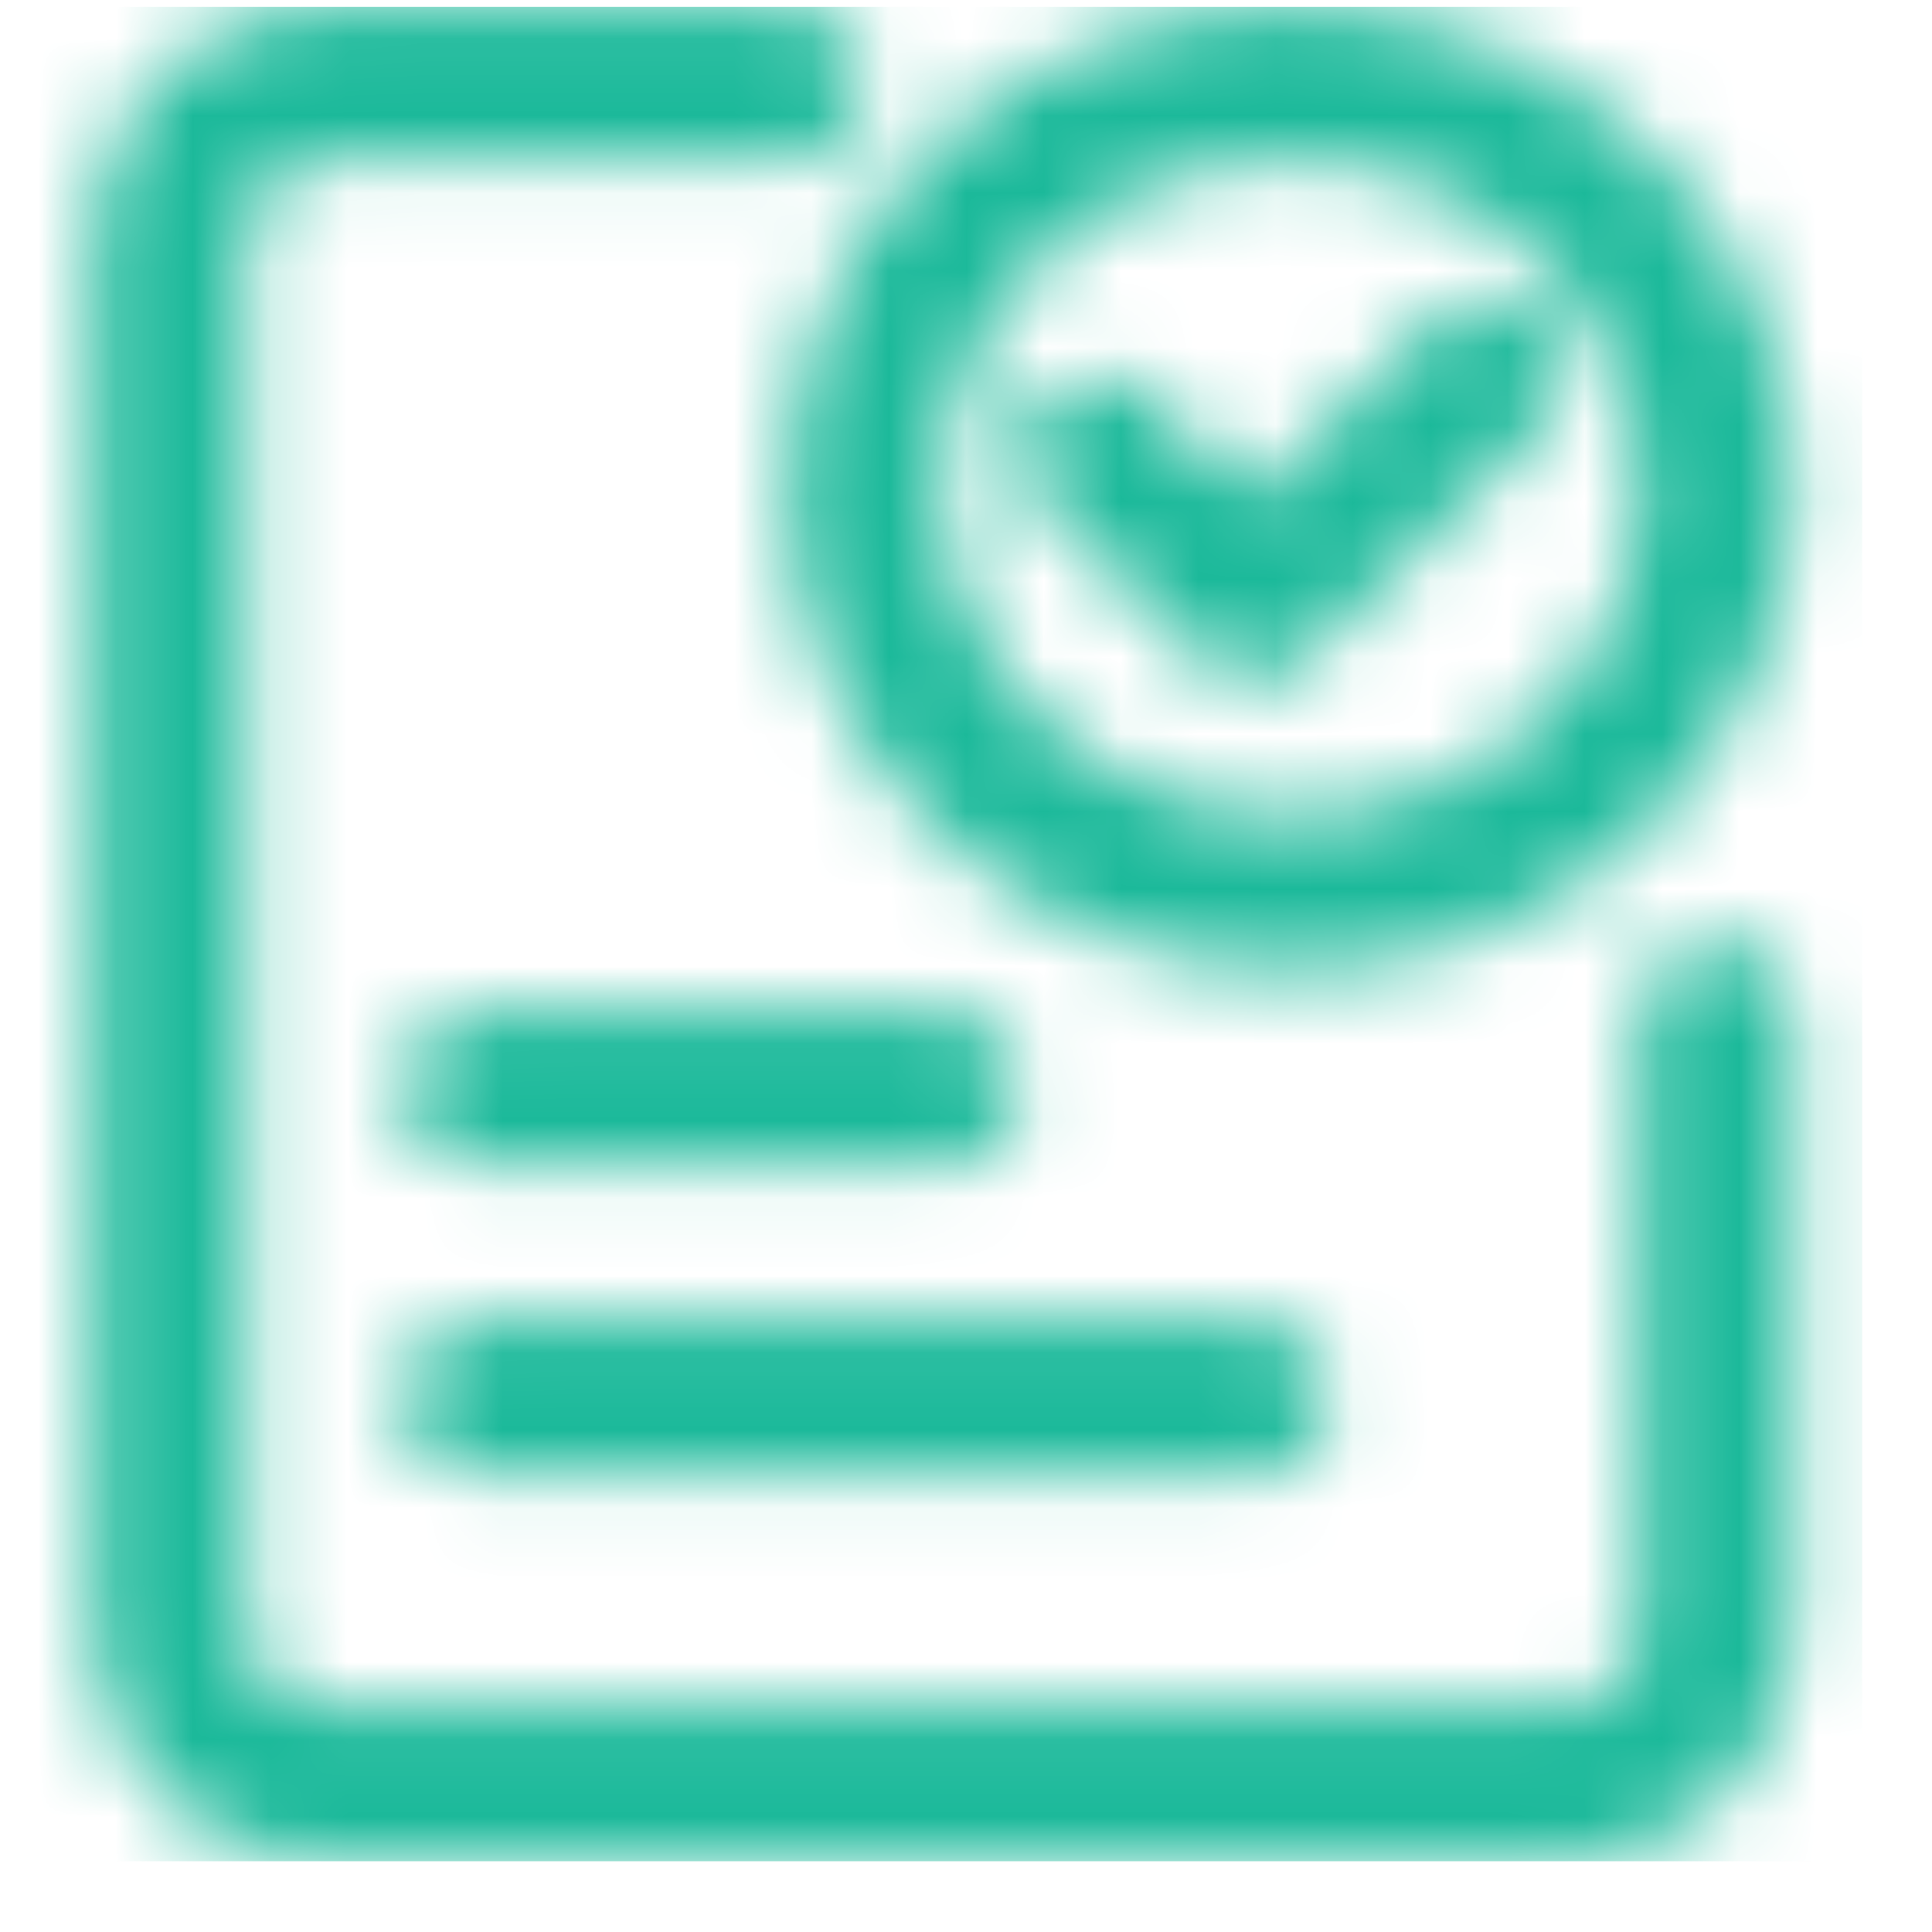
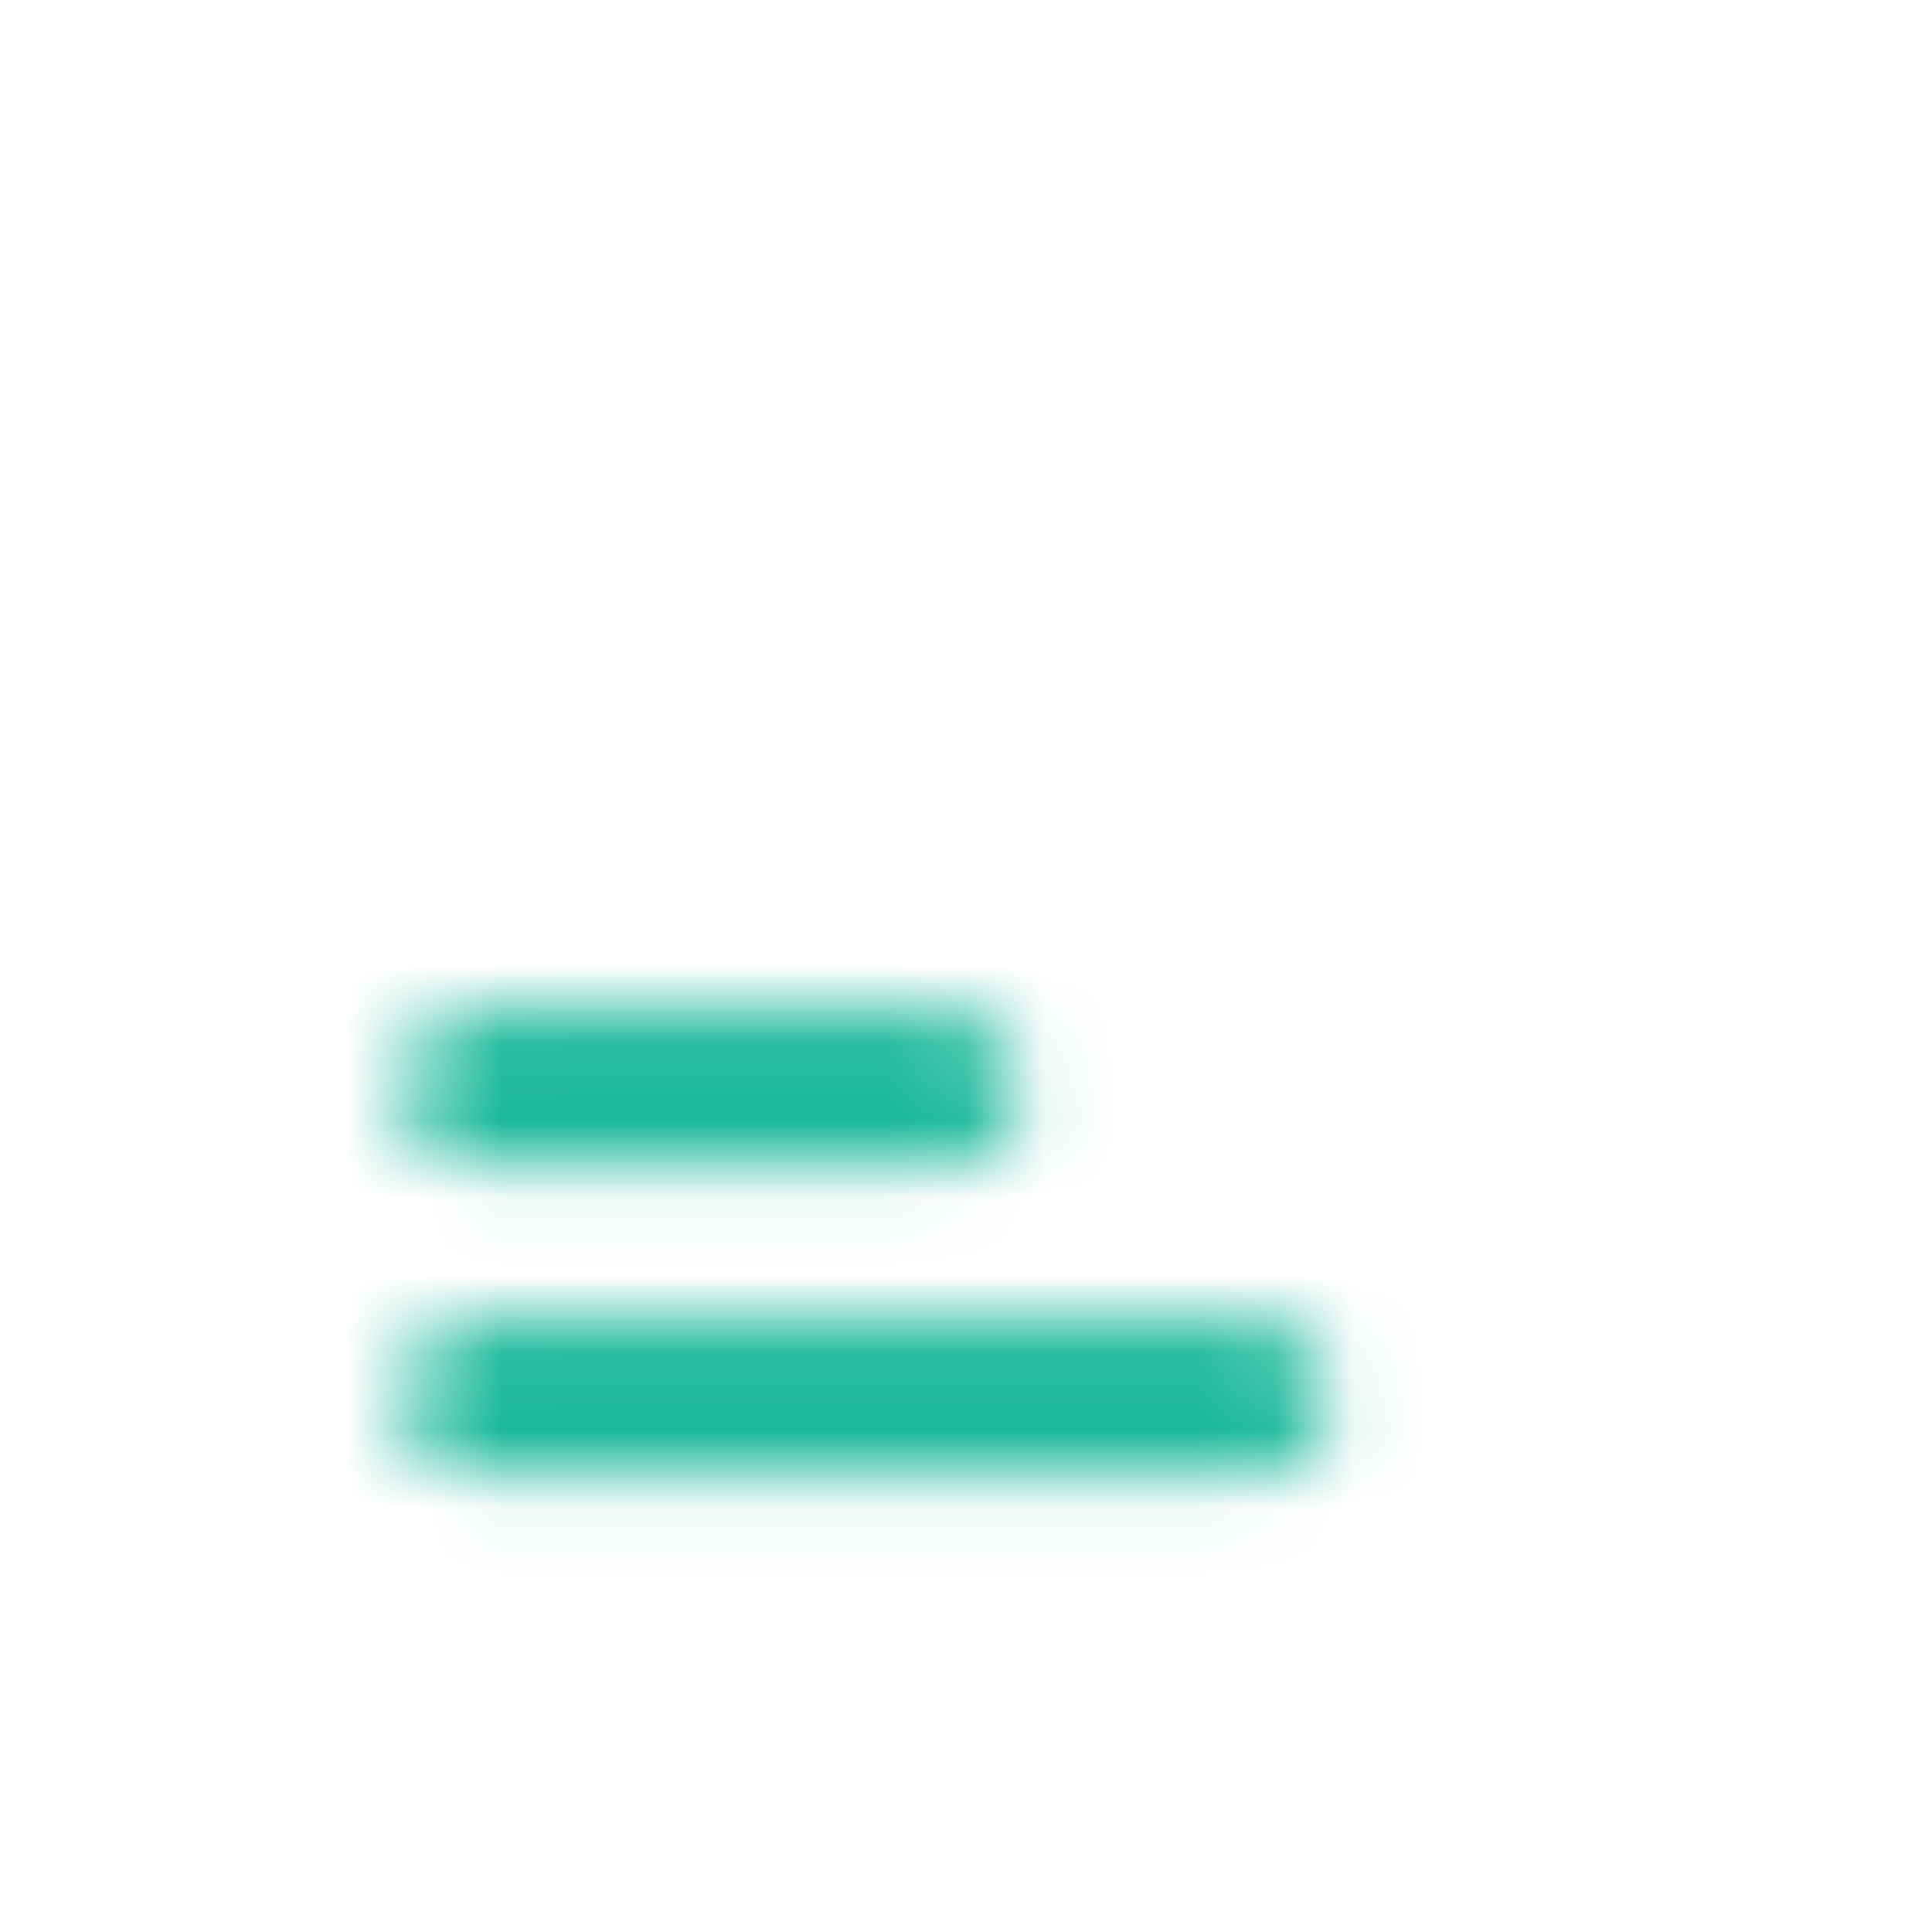
<svg xmlns="http://www.w3.org/2000/svg" width="25" height="25" viewBox="0 0 25 25" fill="none">
  <g clip-path="url(#clip0_2497_31263)">
    <mask id="mask0_2497_31263" style="mask-type:alpha" maskUnits="userSpaceOnUse" x="1" y="0" width="23" height="25">
-       <path d="M22.207 6.327C22.207 9.183 19.783 11.567 16.707 11.567C13.631 11.567 11.207 9.183 11.207 6.327C11.207 3.471 13.631 1.087 16.707 1.087C19.783 1.087 22.207 3.471 22.207 6.327Z" stroke="black" stroke-width="2" />
-       <path fill-rule="evenodd" clip-rule="evenodd" d="M19.905 4.199C20.3 4.569 20.309 5.177 19.923 5.557L16.923 8.512C16.734 8.698 16.475 8.803 16.204 8.802C15.933 8.801 15.674 8.695 15.487 8.508L13.487 6.513C13.104 6.131 13.116 5.524 13.514 5.156C13.911 4.788 14.544 4.8 14.928 5.182L16.211 6.462L18.491 4.217C18.876 3.837 19.509 3.829 19.905 4.199Z" fill="black" />
-       <path d="M10.207 1.087H4.207C3.102 1.087 2.207 1.982 2.207 3.087V21.087C2.207 22.192 3.102 23.087 4.207 23.087H20.207C21.312 23.087 22.207 22.192 22.207 21.087V13.187" stroke="black" stroke-width="2" stroke-linecap="round" />
      <path d="M6.207 14.087H12.207" stroke="black" stroke-width="2" stroke-linecap="round" />
      <path d="M6.207 18.087H16.207" stroke="black" stroke-width="2" stroke-linecap="round" />
    </mask>
    <g mask="url(#mask0_2497_31263)">
      <rect x="0.098" y="0.087" width="24" height="24" fill="#1BB99A" />
    </g>
  </g>
  <defs>
    <clipPath id="clip0_2497_31263">
      <rect width="24" height="24" fill="white" transform="translate(0.098 0.087)" />
    </clipPath>
  </defs>
</svg>